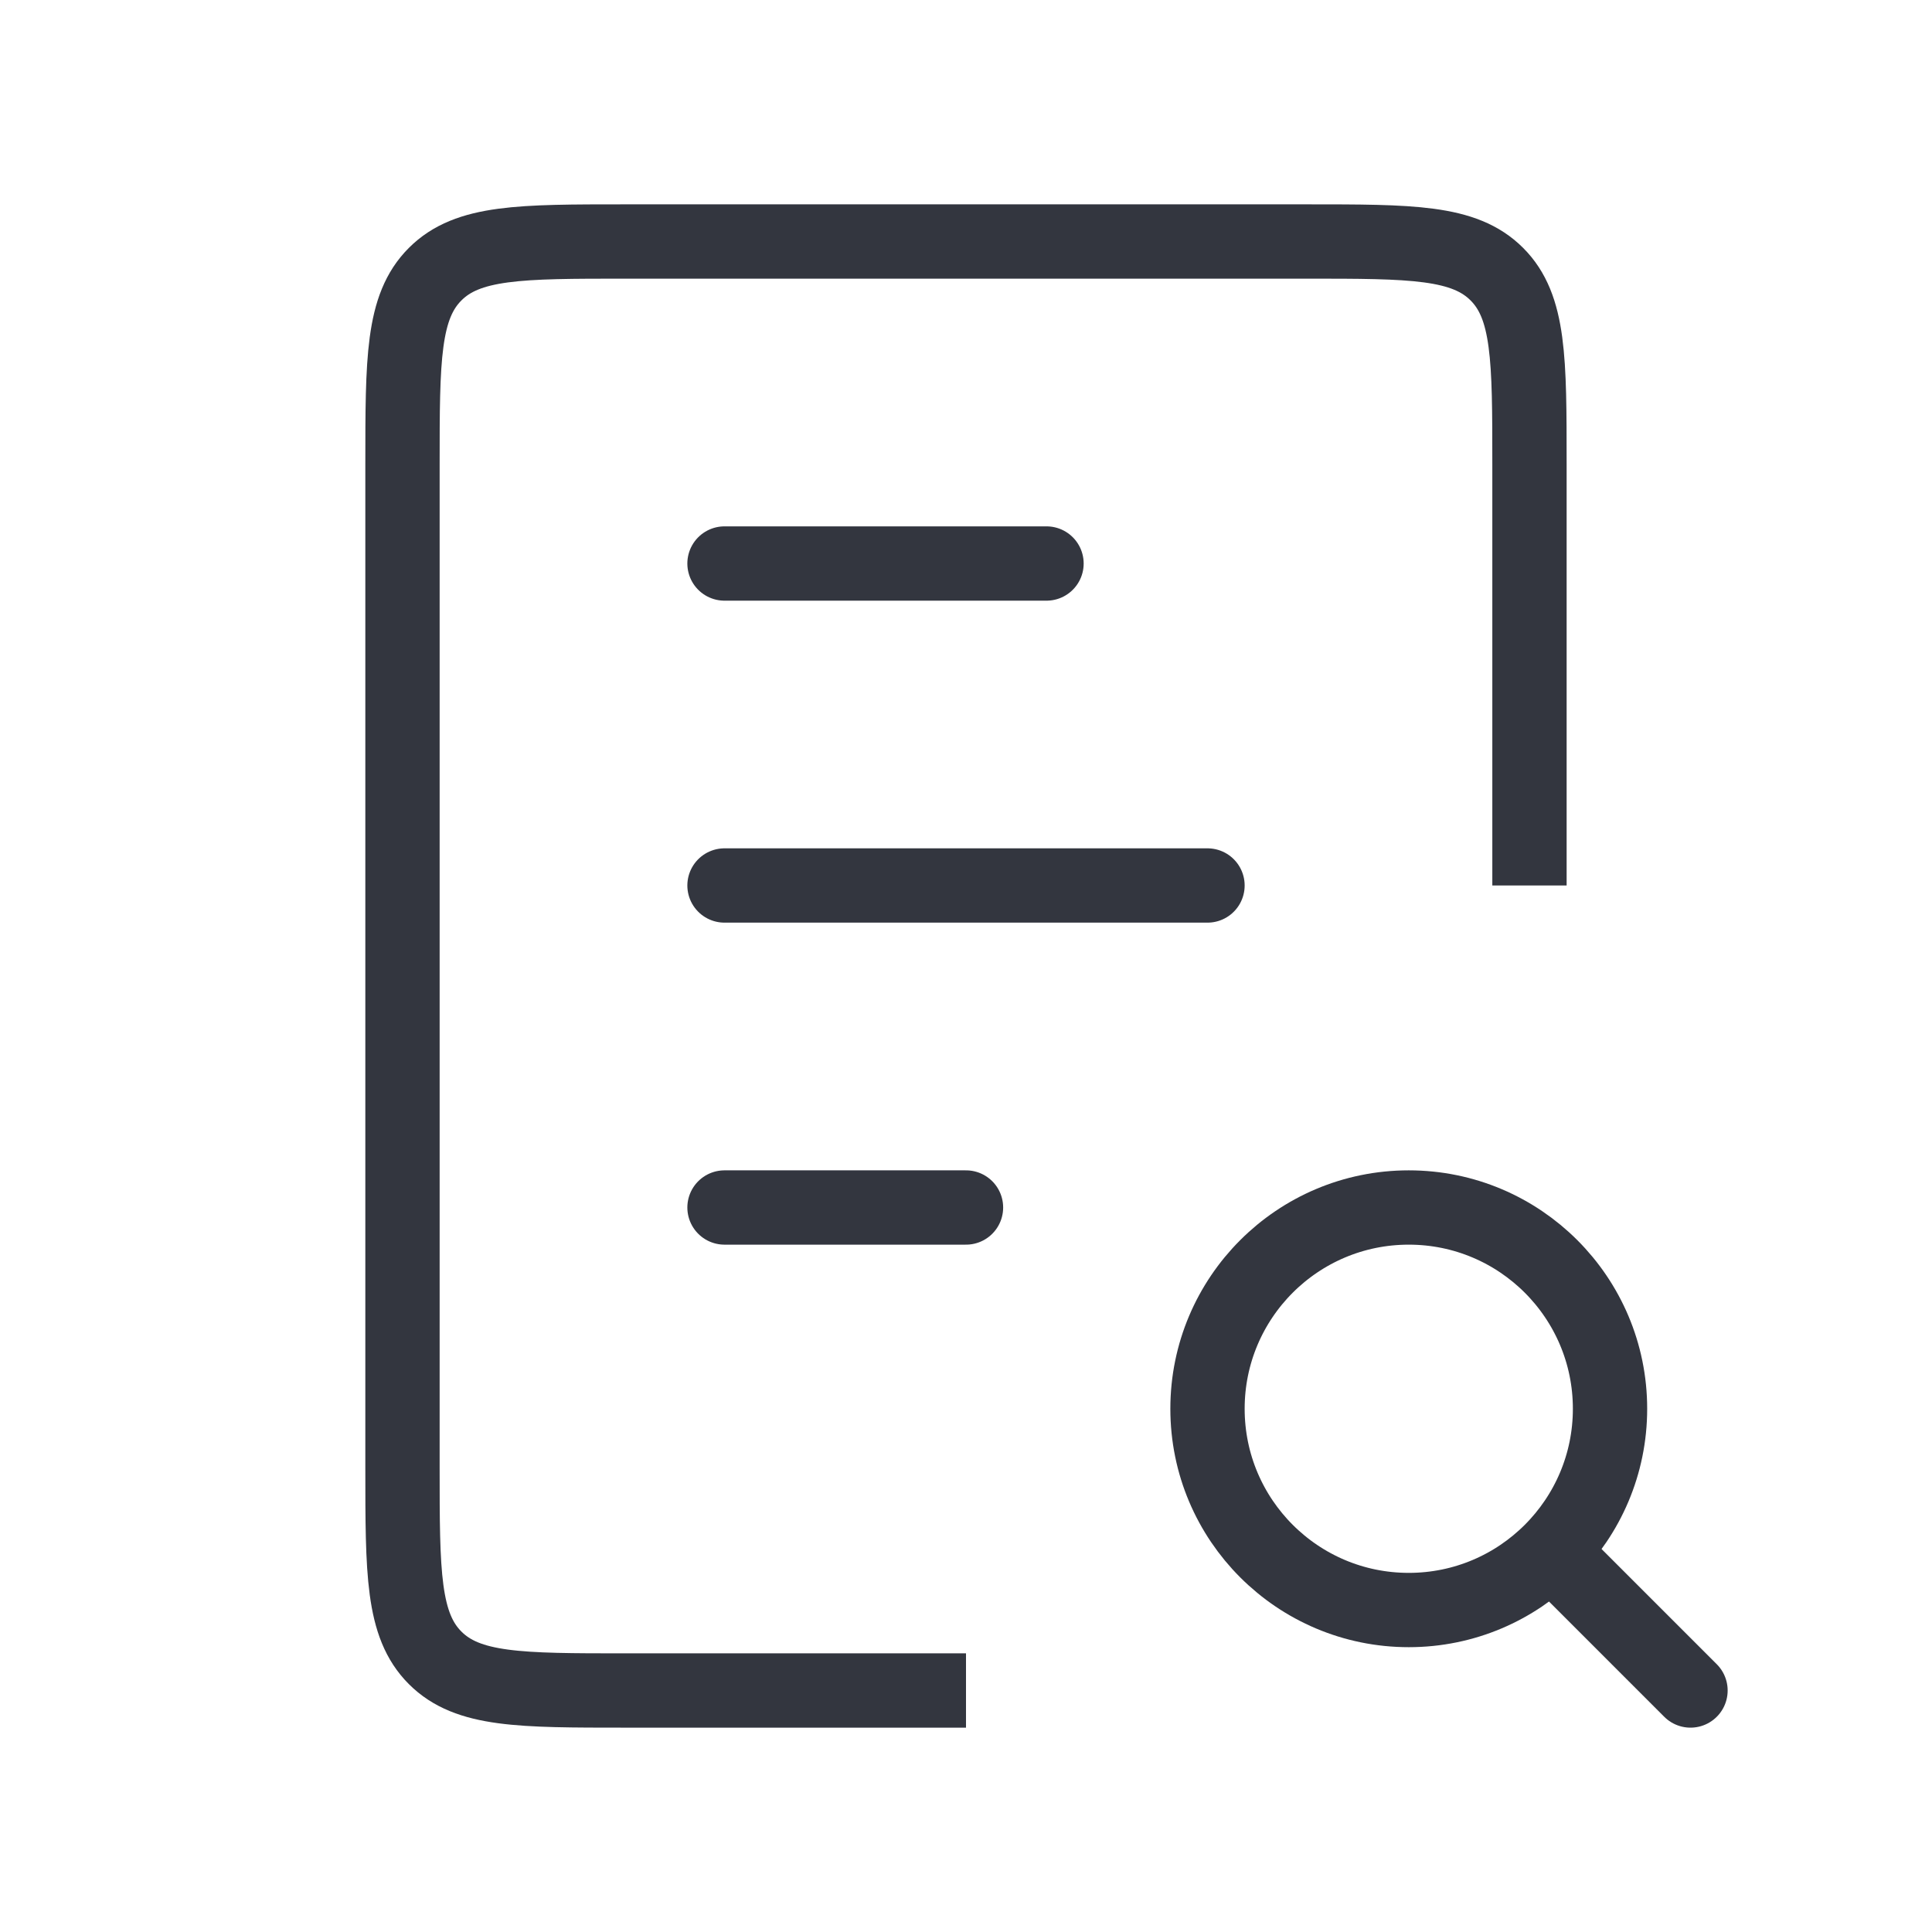
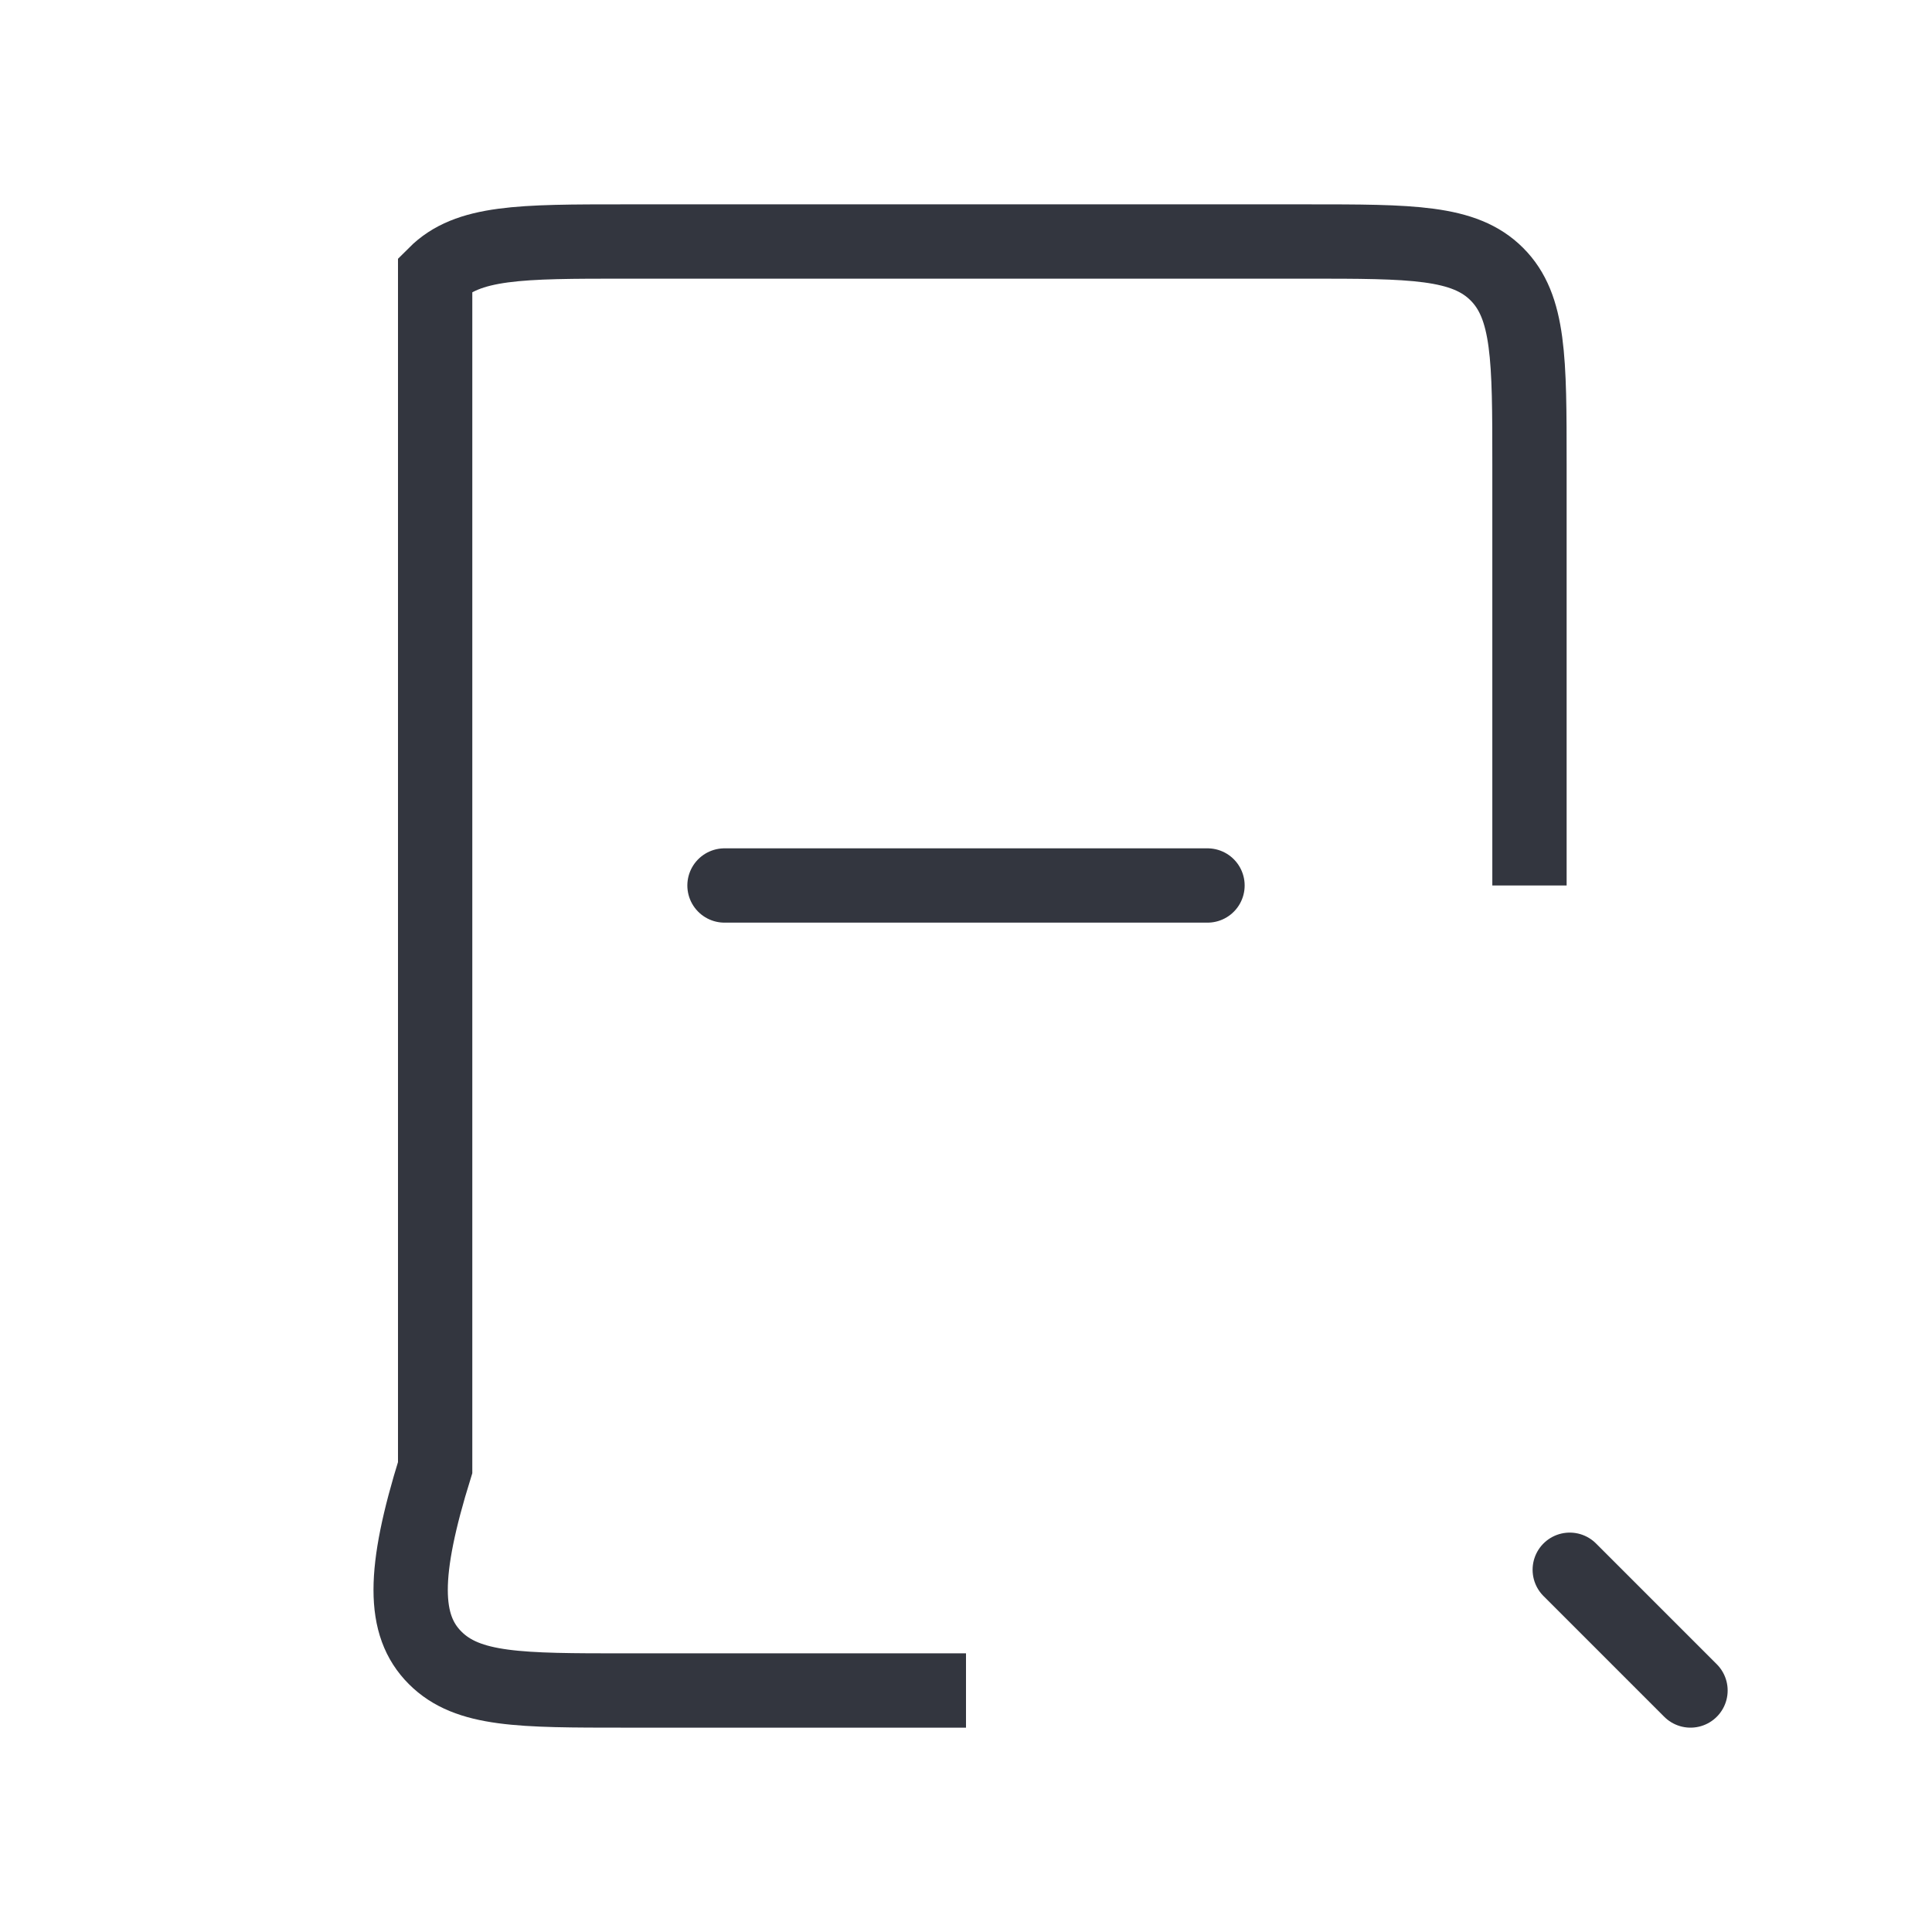
<svg xmlns="http://www.w3.org/2000/svg" width="52" height="52" viewBox="0 0 52 52" fill="none">
-   <path d="M19.5 15.167L28.167 15.167" stroke="#33363F" stroke-width="2" stroke-linecap="round" />
-   <path d="M19.5 32.5L26 32.5" stroke="#33363F" stroke-width="2" stroke-linecap="round" />
  <path d="M19.5 23.833L32.5 23.833" stroke="#33363F" stroke-width="2" stroke-linecap="round" />
-   <path d="M41.166 23.833V12.5C41.166 9.672 41.166 8.257 40.288 7.379C39.409 6.5 37.995 6.5 35.166 6.5H16.833C14.005 6.5 12.59 6.5 11.712 7.379C10.833 8.257 10.833 9.672 10.833 12.5V39.5C10.833 42.328 10.833 43.743 11.712 44.621C12.59 45.5 14.005 45.5 16.833 45.5H26" stroke="#33363F" stroke-width="2" />
-   <circle cx="37.917" cy="37.917" r="5.417" stroke="#33363F" stroke-width="2" />
+   <path d="M41.166 23.833V12.5C41.166 9.672 41.166 8.257 40.288 7.379C39.409 6.5 37.995 6.5 35.166 6.5H16.833C14.005 6.5 12.59 6.5 11.712 7.379V39.5C10.833 42.328 10.833 43.743 11.712 44.621C12.59 45.5 14.005 45.5 16.833 45.5H26" stroke="#33363F" stroke-width="2" />
  <path d="M45.5 45.5L42.25 42.25" stroke="#33363F" stroke-width="2" stroke-linecap="round" />
</svg>